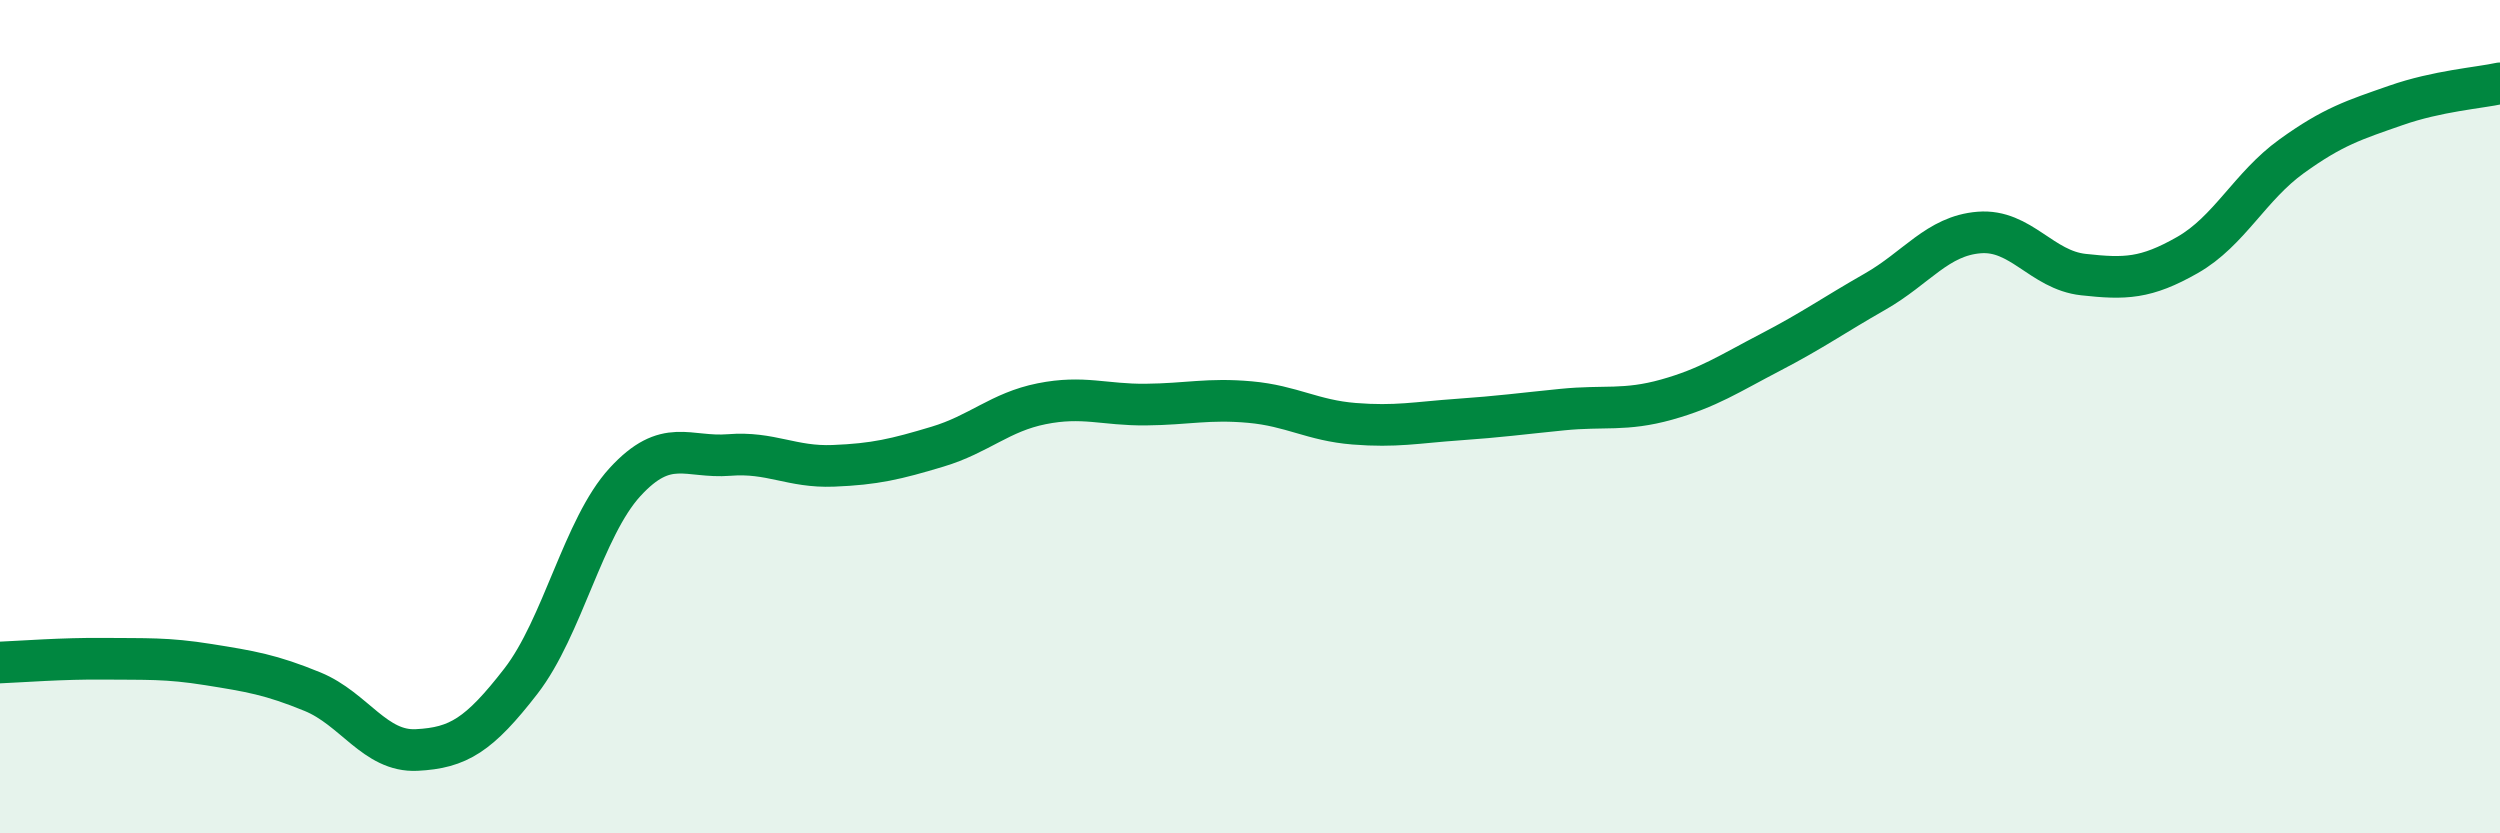
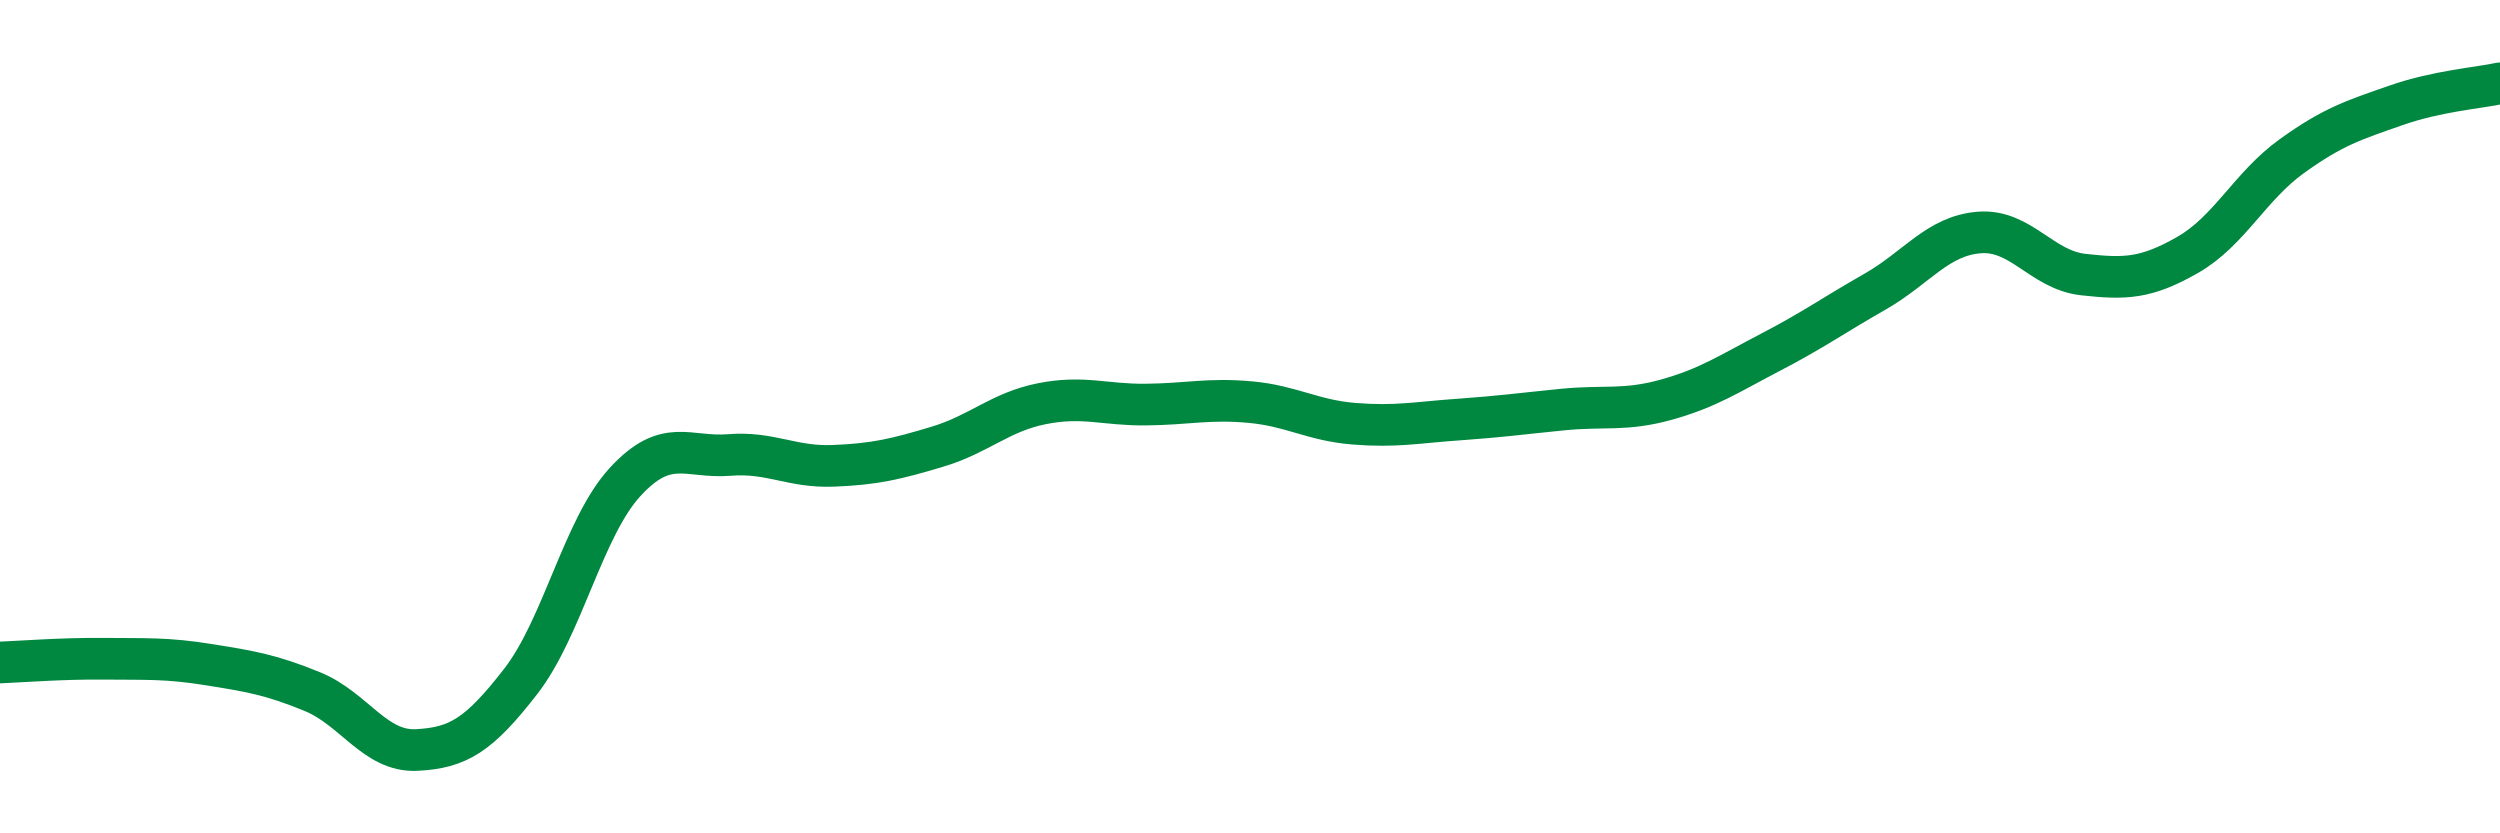
<svg xmlns="http://www.w3.org/2000/svg" width="60" height="20" viewBox="0 0 60 20">
-   <path d="M 0,15.9 C 0.5,15.88 1.5,15.8 2.5,15.81 C 3.5,15.82 4,15.79 5,15.95 C 6,16.11 6.5,16.19 7.5,16.6 C 8.5,17.01 9,18.05 10,18 C 11,17.95 11.5,17.64 12.5,16.35 C 13.5,15.06 14,12.66 15,11.57 C 16,10.48 16.5,11 17.5,10.92 C 18.5,10.84 19,11.22 20,11.18 C 21,11.14 21.5,11.02 22.5,10.72 C 23.5,10.42 24,9.89 25,9.69 C 26,9.49 26.5,9.72 27.5,9.71 C 28.5,9.7 29,9.56 30,9.65 C 31,9.74 31.5,10.09 32.5,10.17 C 33.5,10.25 34,10.14 35,10.07 C 36,10 36.5,9.93 37.5,9.83 C 38.5,9.73 39,9.87 40,9.59 C 41,9.31 41.5,8.97 42.5,8.45 C 43.5,7.93 44,7.57 45,7 C 46,6.43 46.5,5.66 47.5,5.58 C 48.5,5.5 49,6.48 50,6.59 C 51,6.7 51.5,6.69 52.5,6.12 C 53.5,5.55 54,4.47 55,3.75 C 56,3.03 56.5,2.88 57.5,2.53 C 58.5,2.18 59.5,2.11 60,2L60 20L0 20Z" fill="#008740" opacity="0.1" stroke-linecap="round" stroke-linejoin="round" />
  <path d="M 0,15.9 C 0.5,15.88 1.5,15.8 2.5,15.81 C 3.5,15.82 4,15.79 5,15.95 C 6,16.11 6.5,16.19 7.5,16.6 C 8.5,17.01 9,18.05 10,18 C 11,17.95 11.5,17.64 12.5,16.35 C 13.5,15.06 14,12.66 15,11.57 C 16,10.48 16.5,11 17.5,10.92 C 18.5,10.84 19,11.22 20,11.18 C 21,11.14 21.5,11.02 22.5,10.72 C 23.5,10.42 24,9.89 25,9.69 C 26,9.49 26.5,9.72 27.5,9.71 C 28.5,9.7 29,9.56 30,9.65 C 31,9.74 31.5,10.09 32.5,10.17 C 33.5,10.25 34,10.14 35,10.07 C 36,10 36.5,9.93 37.5,9.83 C 38.5,9.73 39,9.87 40,9.59 C 41,9.31 41.5,8.97 42.5,8.45 C 43.5,7.93 44,7.57 45,7 C 46,6.43 46.5,5.66 47.5,5.58 C 48.5,5.5 49,6.48 50,6.59 C 51,6.7 51.5,6.69 52.5,6.12 C 53.5,5.55 54,4.47 55,3.75 C 56,3.03 56.5,2.88 57.5,2.53 C 58.5,2.18 59.5,2.11 60,2" stroke="#008740" stroke-width="1" fill="none" stroke-linecap="round" stroke-linejoin="round" />
</svg>